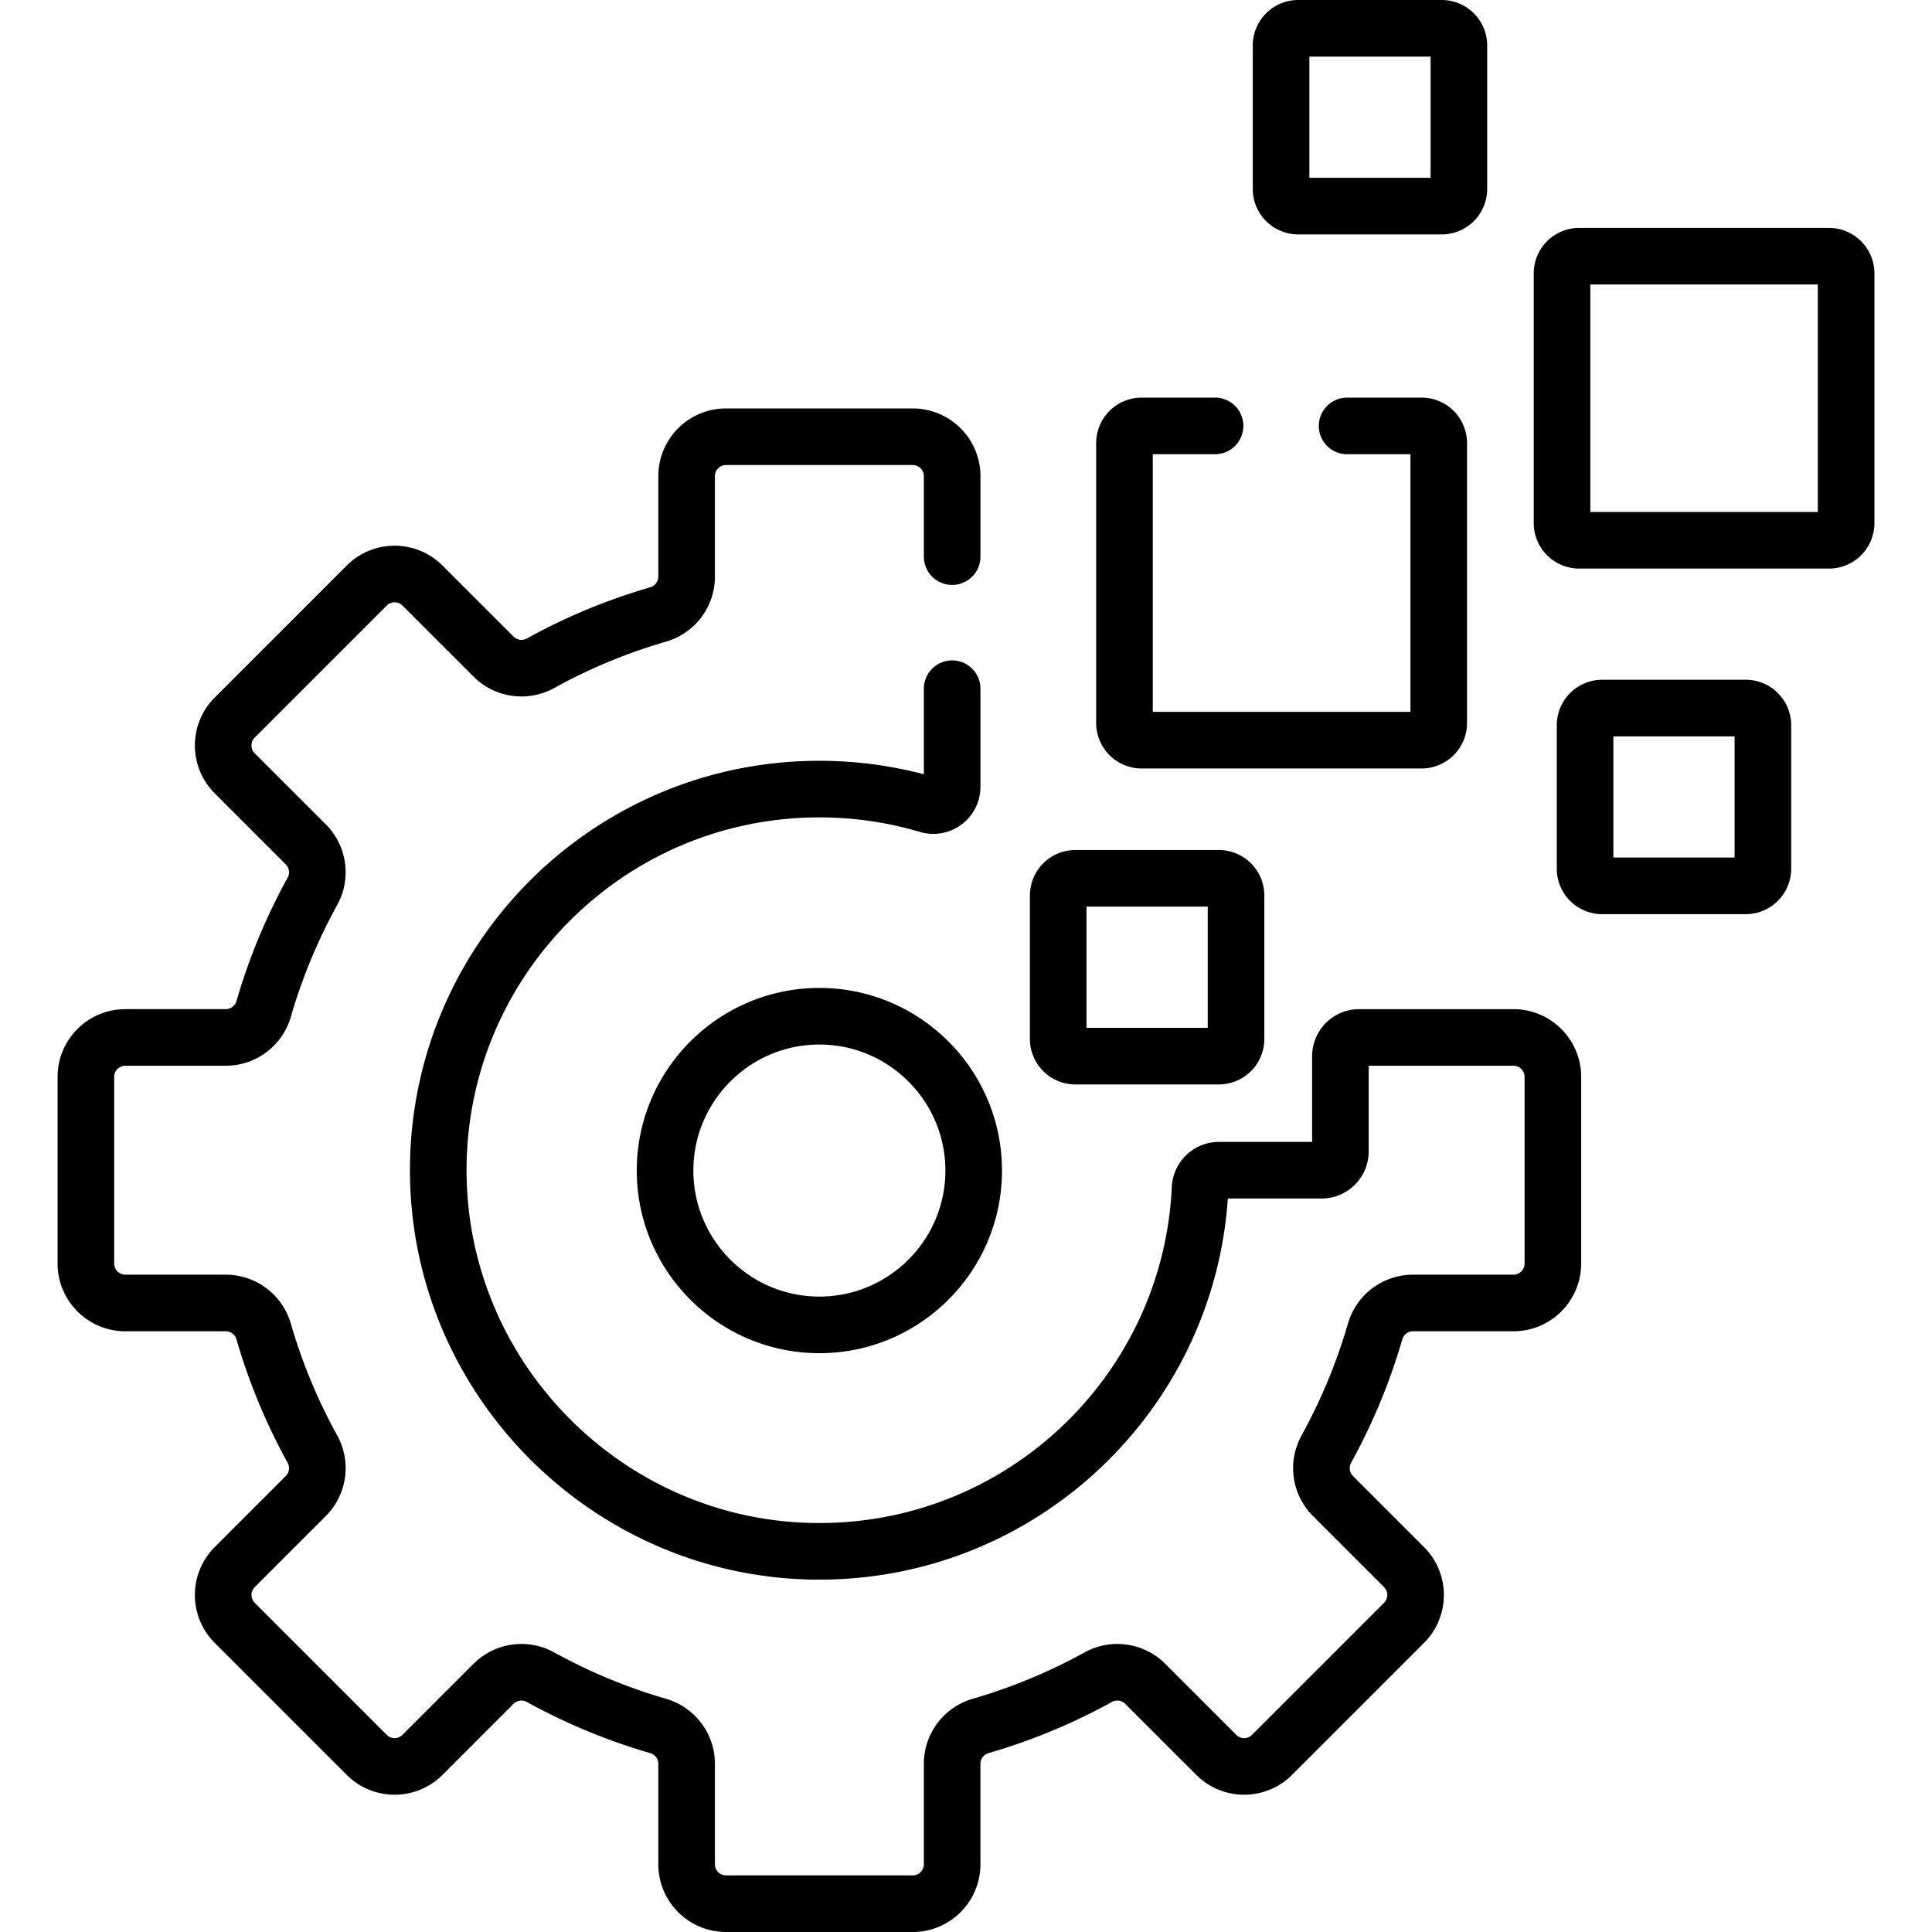
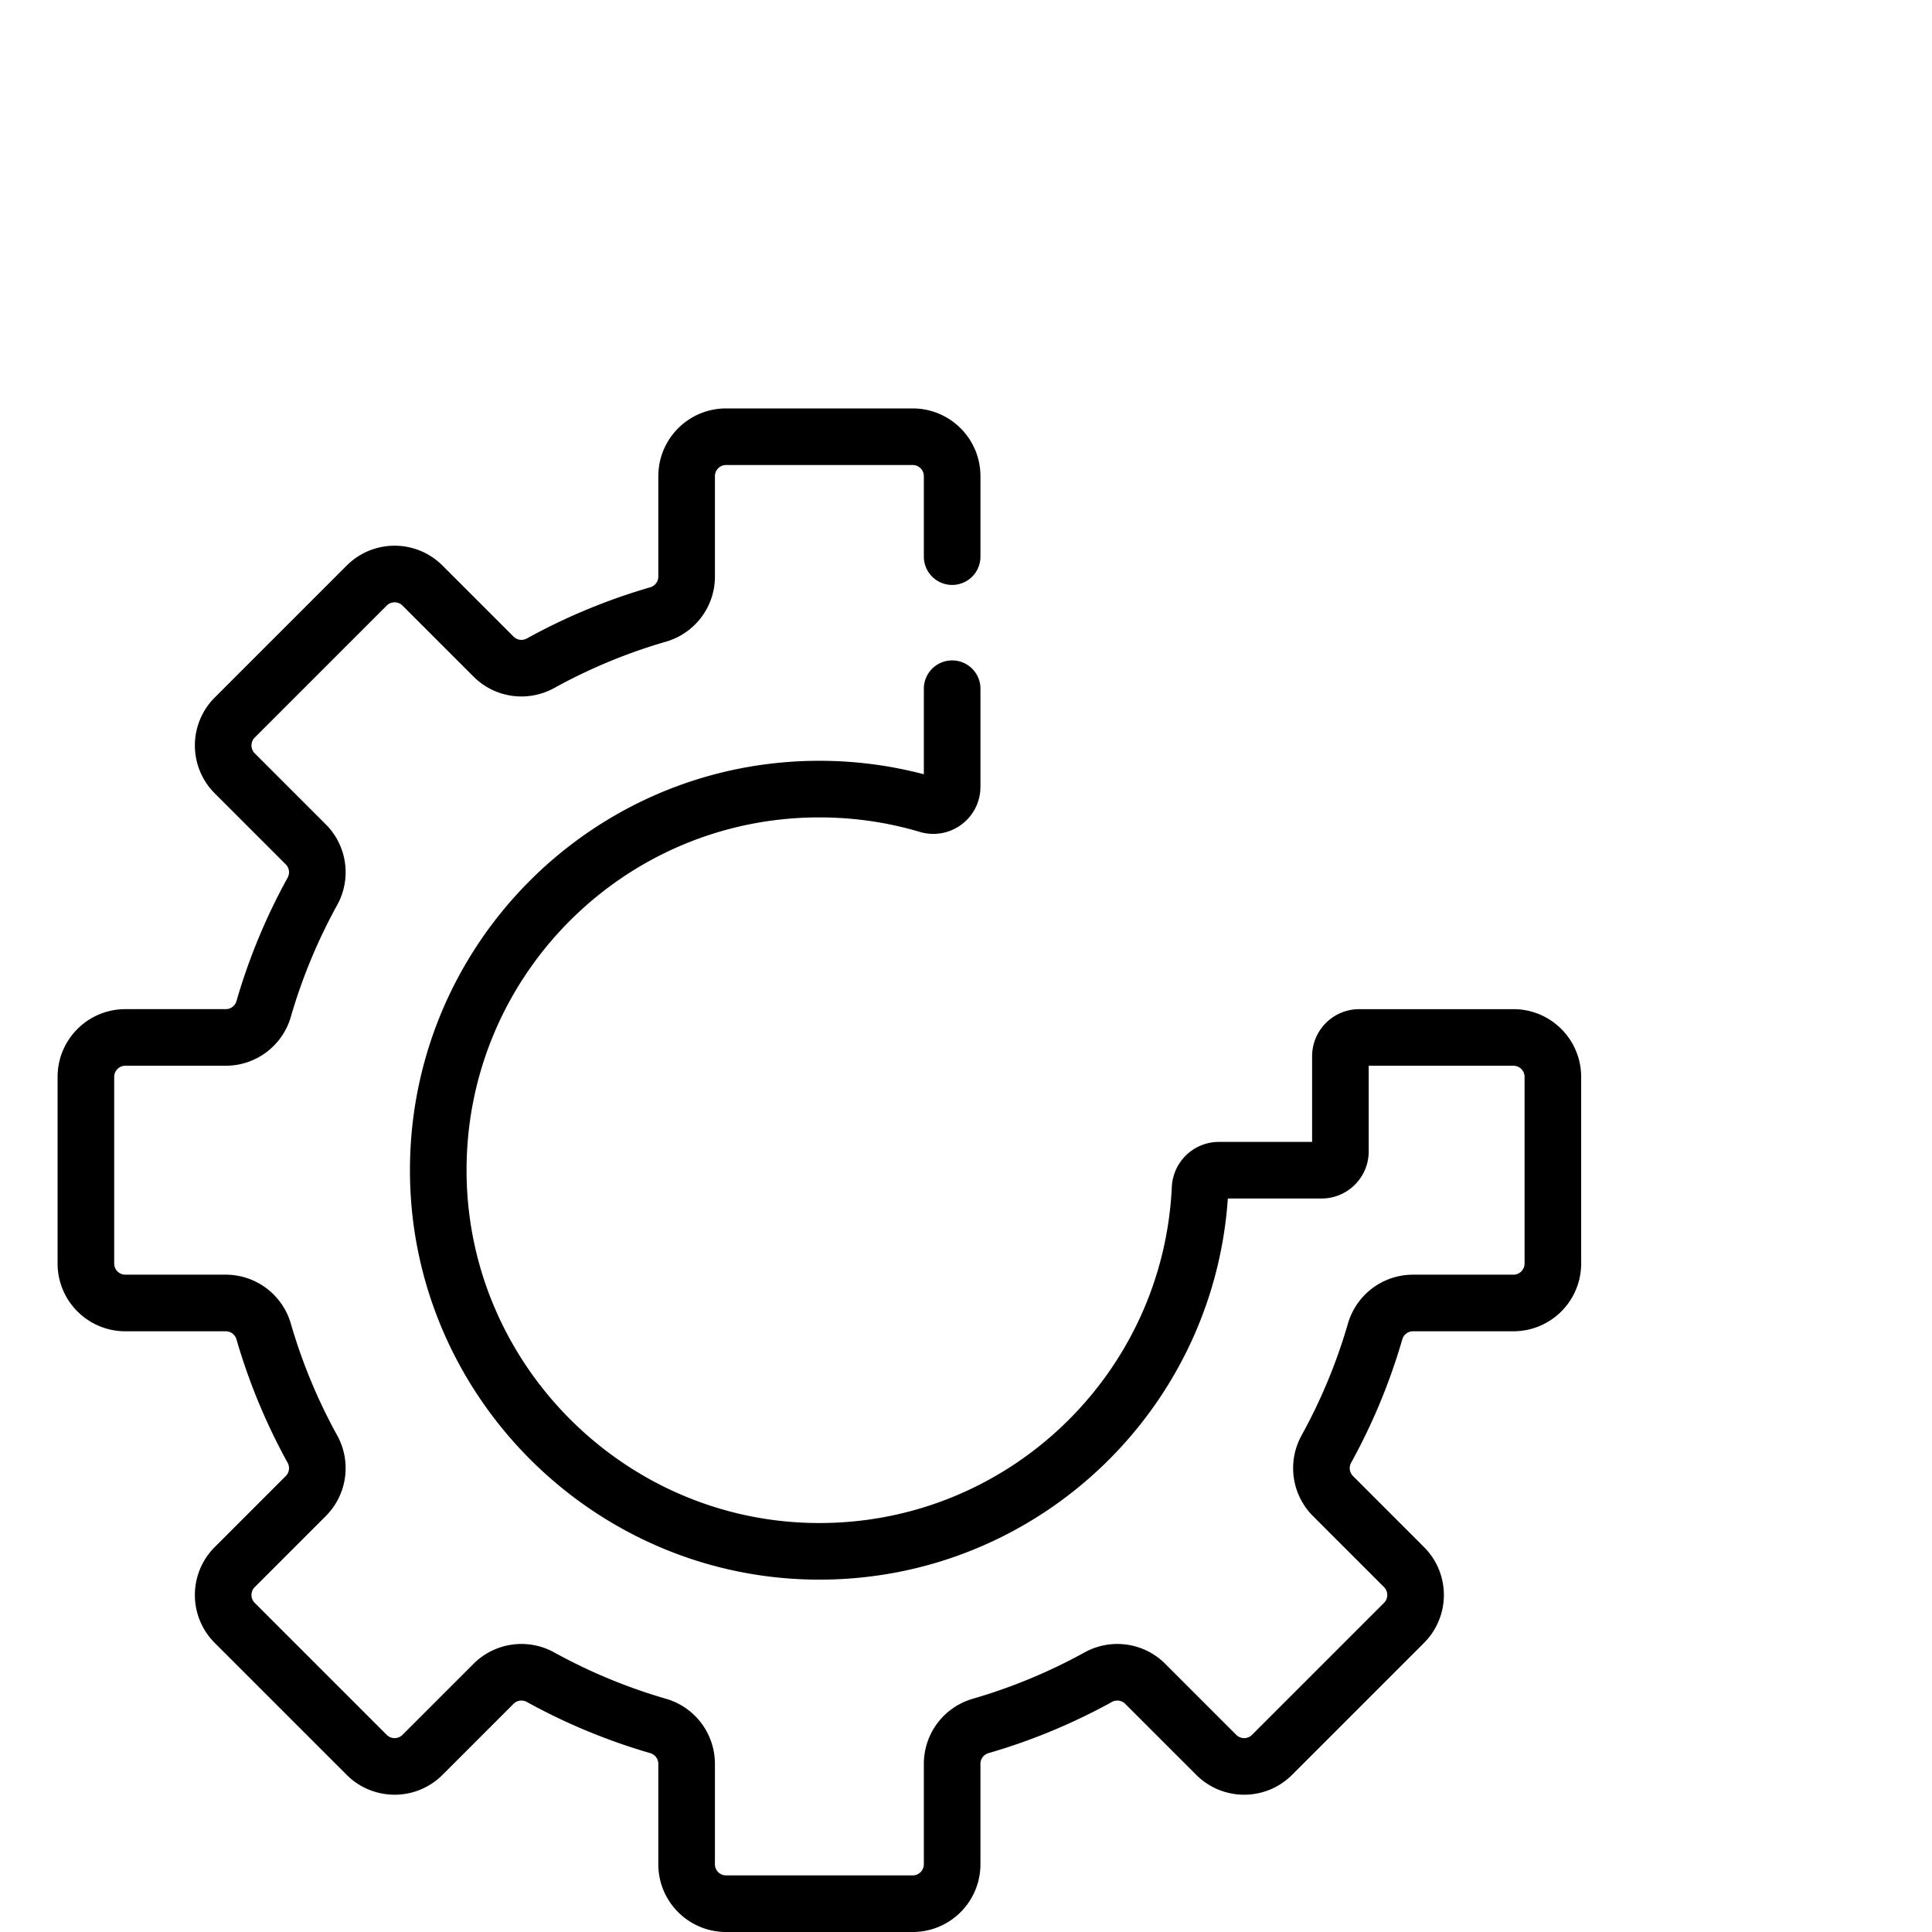
<svg xmlns="http://www.w3.org/2000/svg" version="1.1" width="512" height="512" x="0" y="0" viewBox="0 0 511.995 511.995" style="enable-background:new 0 0 512 512" xml:space="preserve" class="">
  <g>
-     <path d="M323.005 232.762h-38.021a4.552 4.552 0 0 0-4.551 4.551v38.021a4.55 4.55 0 0 0 4.551 4.551h38.021a4.55 4.55 0 0 0 4.551-4.551v-38.021a4.552 4.552 0 0 0-4.551-4.551zM382.064 7.5h-38.021a4.552 4.552 0 0 0-4.551 4.551v38.021a4.55 4.55 0 0 0 4.551 4.551h38.021a4.55 4.55 0 0 0 4.551-4.551V12.051a4.552 4.552 0 0 0-4.551-4.551zM462.632 187.639H424.61a4.552 4.552 0 0 0-4.551 4.551v38.021a4.55 4.55 0 0 0 4.551 4.551h38.021a4.55 4.55 0 0 0 4.551-4.551V192.19a4.55 4.55 0 0 0-4.55-4.551zM484.683 67.898h-66.18a4.55 4.55 0 0 0-4.551 4.551v66.18a4.55 4.55 0 0 0 4.551 4.551h66.18a4.55 4.55 0 0 0 4.551-4.551v-66.18a4.552 4.552 0 0 0-4.551-4.551zM217.142 269.313c-22.551 0-40.896 18.346-40.896 40.896 0 22.551 18.346 40.896 40.896 40.896s40.896-18.346 40.896-40.896-18.346-40.896-40.896-40.896zM321.992 112.869h-19.447a4.552 4.552 0 0 0-4.551 4.551v74.181a4.552 4.552 0 0 0 4.551 4.551h74.181a4.552 4.552 0 0 0 4.551-4.551V117.42a4.552 4.552 0 0 0-4.551-4.551h-19.734" style="stroke-width:15;stroke-linecap:round;stroke-linejoin:round;stroke-miterlimit:10;" fill="none" stroke="#000000" stroke-width="15" stroke-linecap="round" stroke-linejoin="round" stroke-miterlimit="10" data-original="#000000" class="" />
    <path d="M252.326 147.511v-21.324c0-5.773-4.68-10.452-10.452-10.452h-49.462c-5.773 0-10.452 4.68-10.452 10.452v26.616c0 4.654-3.079 8.742-7.55 10.037a152.329 152.329 0 0 0-31.163 12.922 10.457 10.457 0 0 1-12.452-1.752l-18.83-18.83c-4.082-4.082-10.7-4.082-14.782 0l-34.975 34.975c-4.082 4.082-4.082 10.7 0 14.782l18.83 18.83a10.46 10.46 0 0 1 1.752 12.452 152.358 152.358 0 0 0-12.921 31.163 10.451 10.451 0 0 1-10.037 7.55H33.214c-5.773 0-10.452 4.68-10.452 10.452v49.462c0 5.773 4.68 10.453 10.453 10.453H59.83a10.45 10.45 0 0 1 10.037 7.55 152.373 152.373 0 0 0 12.921 31.162 10.458 10.458 0 0 1-1.752 12.452l-18.83 18.831c-4.082 4.082-4.082 10.7 0 14.782l34.975 34.975c4.082 4.082 10.7 4.082 14.782 0l18.831-18.83a10.458 10.458 0 0 1 12.452-1.751 152.382 152.382 0 0 0 31.163 12.921 10.451 10.451 0 0 1 7.55 10.037v26.616c0 5.773 4.68 10.452 10.452 10.452h49.462c5.773 0 10.452-4.68 10.452-10.452v-26.616c0-4.654 3.079-8.742 7.55-10.037a152.382 152.382 0 0 0 31.163-12.921 10.458 10.458 0 0 1 12.452 1.751l18.83 18.83c4.082 4.082 10.7 4.082 14.782 0l34.975-34.975c4.082-4.082 4.082-10.7 0-14.782l-18.83-18.83a10.46 10.46 0 0 1-1.751-12.453 152.373 152.373 0 0 0 12.921-31.162 10.451 10.451 0 0 1 10.037-7.55h26.615c5.773 0 10.452-4.68 10.452-10.453v-49.462c0-5.773-4.68-10.452-10.452-10.452h-40.864a4.987 4.987 0 0 0-4.987 4.987v25.209a4.987 4.987 0 0 1-4.987 4.987h-27.219c-2.684 0-4.857 2.126-4.982 4.808-2.531 54.022-47.503 96.945-102.326 96.182-54.399-.757-98.795-45.153-99.552-99.552-.785-56.44 44.73-102.438 100.99-102.438 9.992 0 19.644 1.454 28.758 4.158 3.206.951 6.426-1.423 6.426-4.768v-25.994" style="stroke-width:15;stroke-linecap:round;stroke-linejoin:round;stroke-miterlimit:10;" fill="none" stroke="#000000" stroke-width="15" stroke-linecap="round" stroke-linejoin="round" stroke-miterlimit="10" data-original="#000000" class="" />
  </g>
</svg>